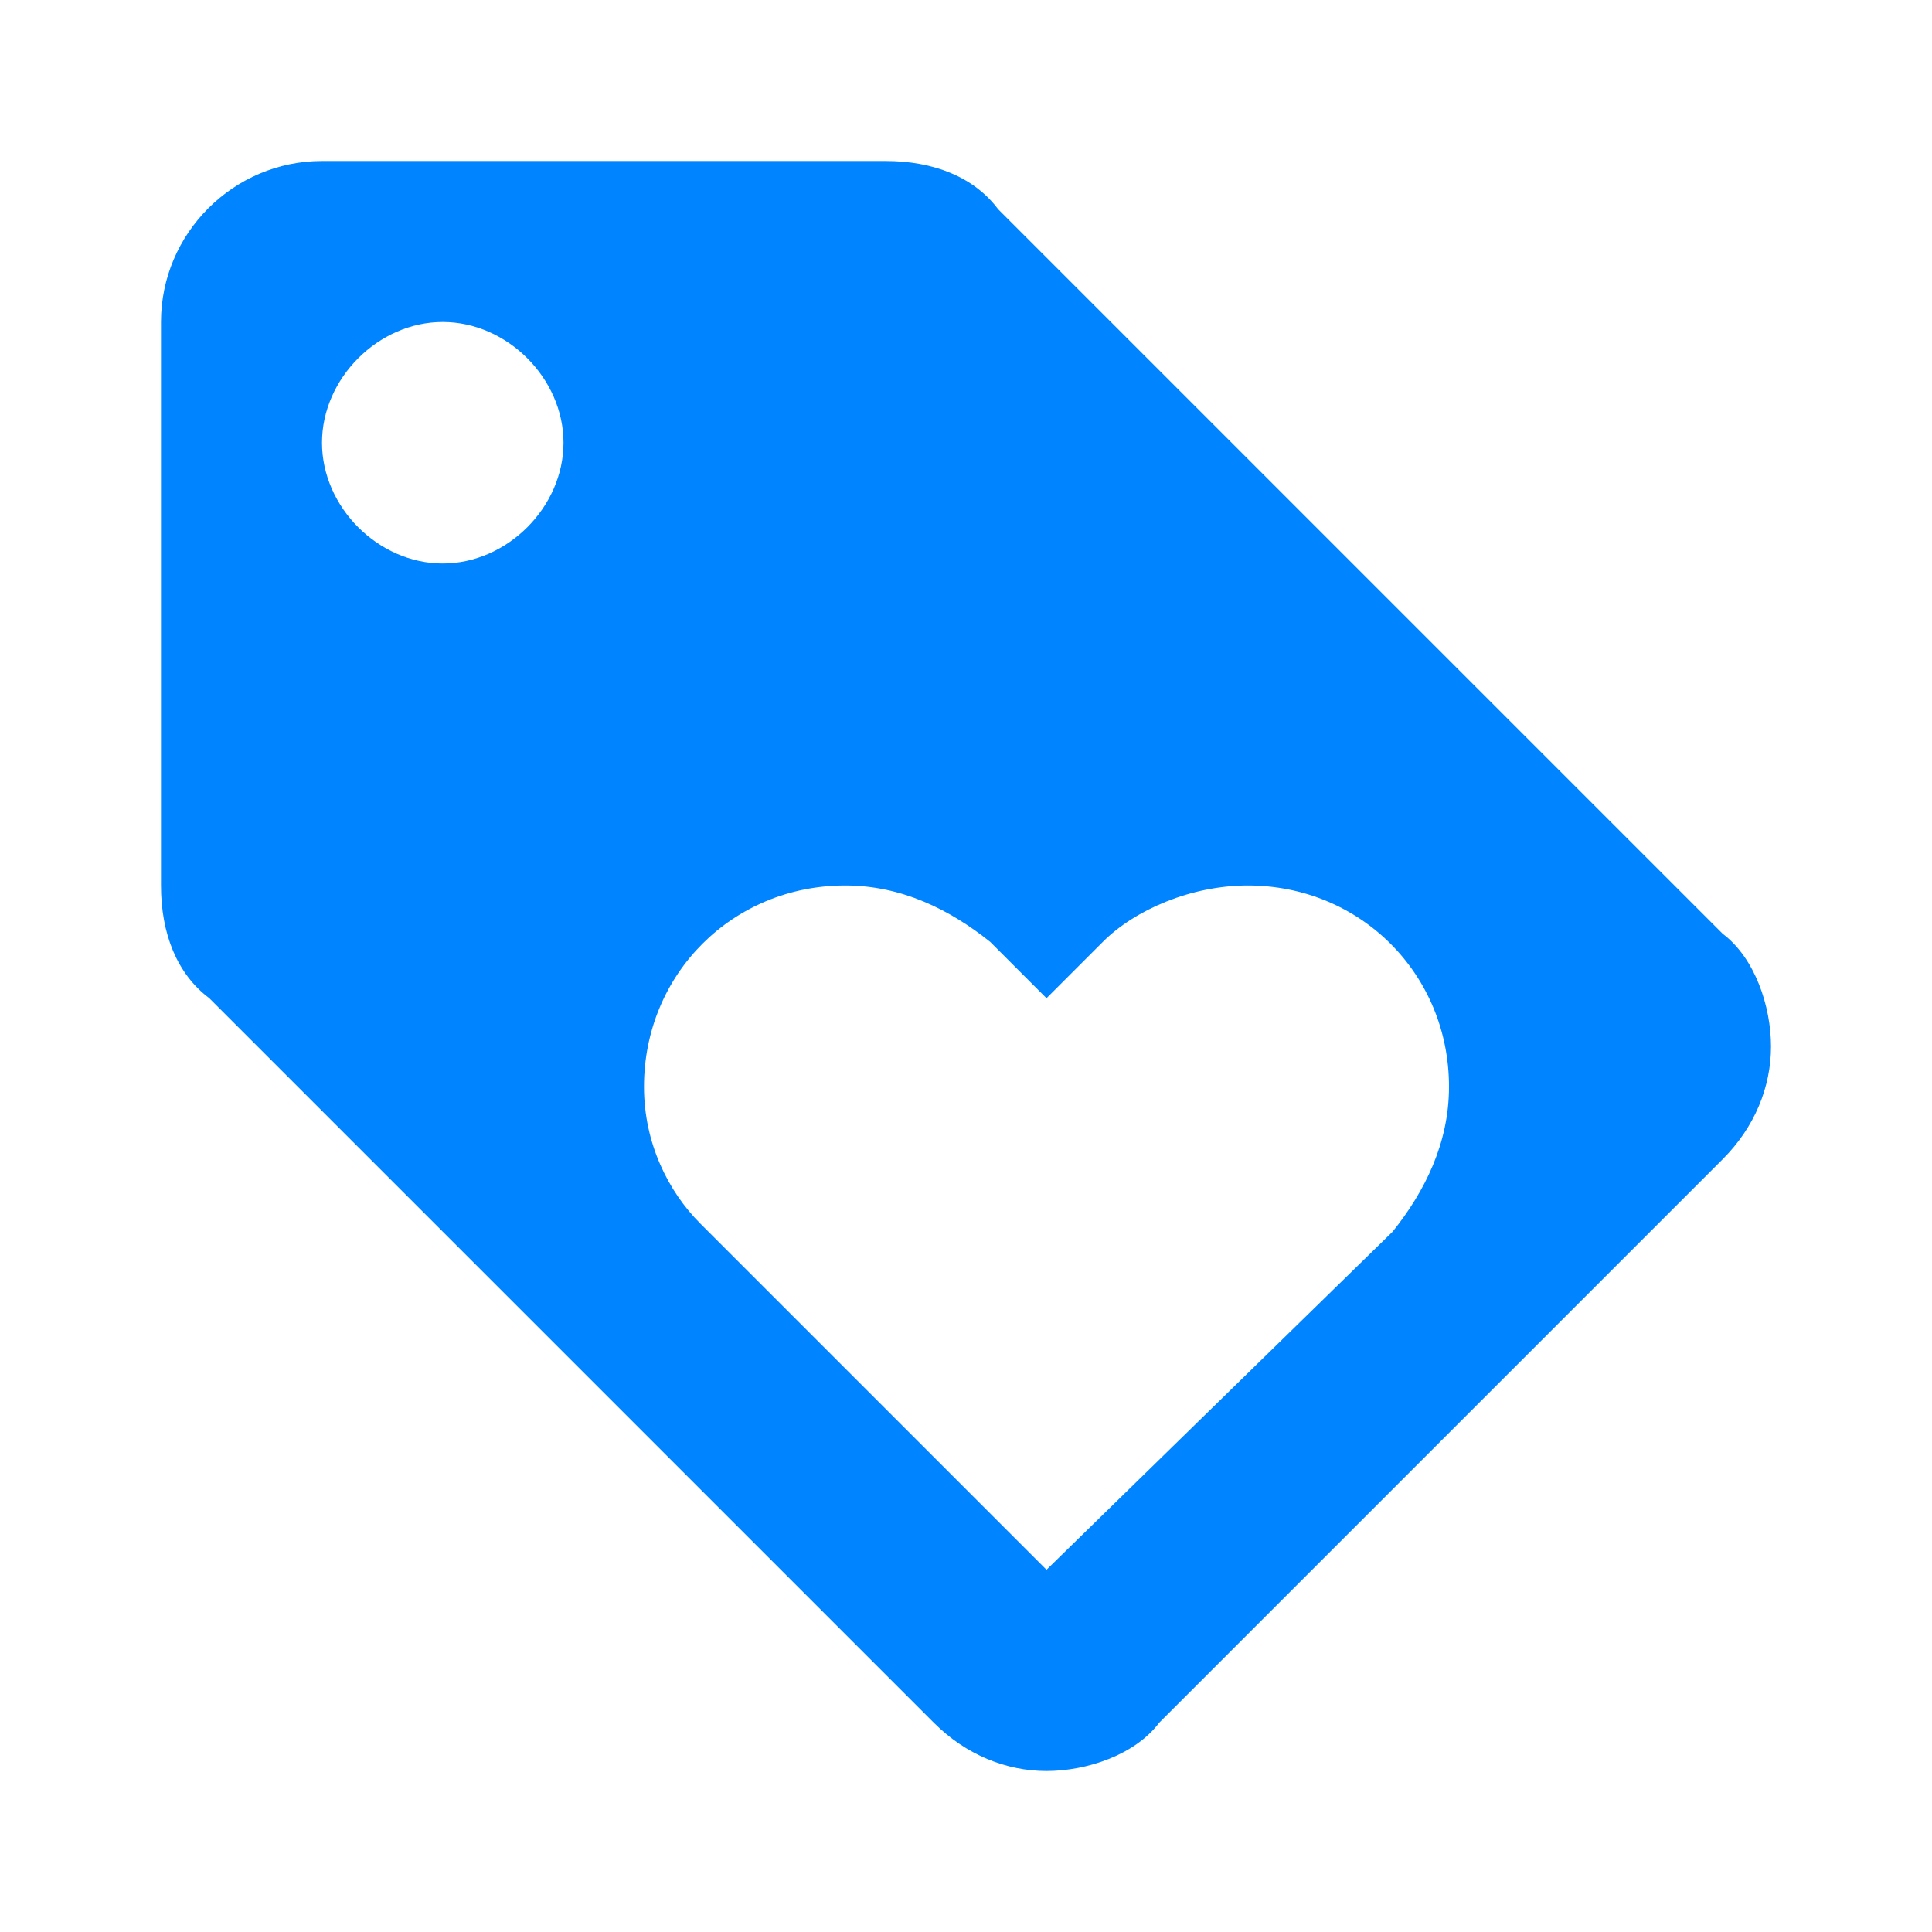
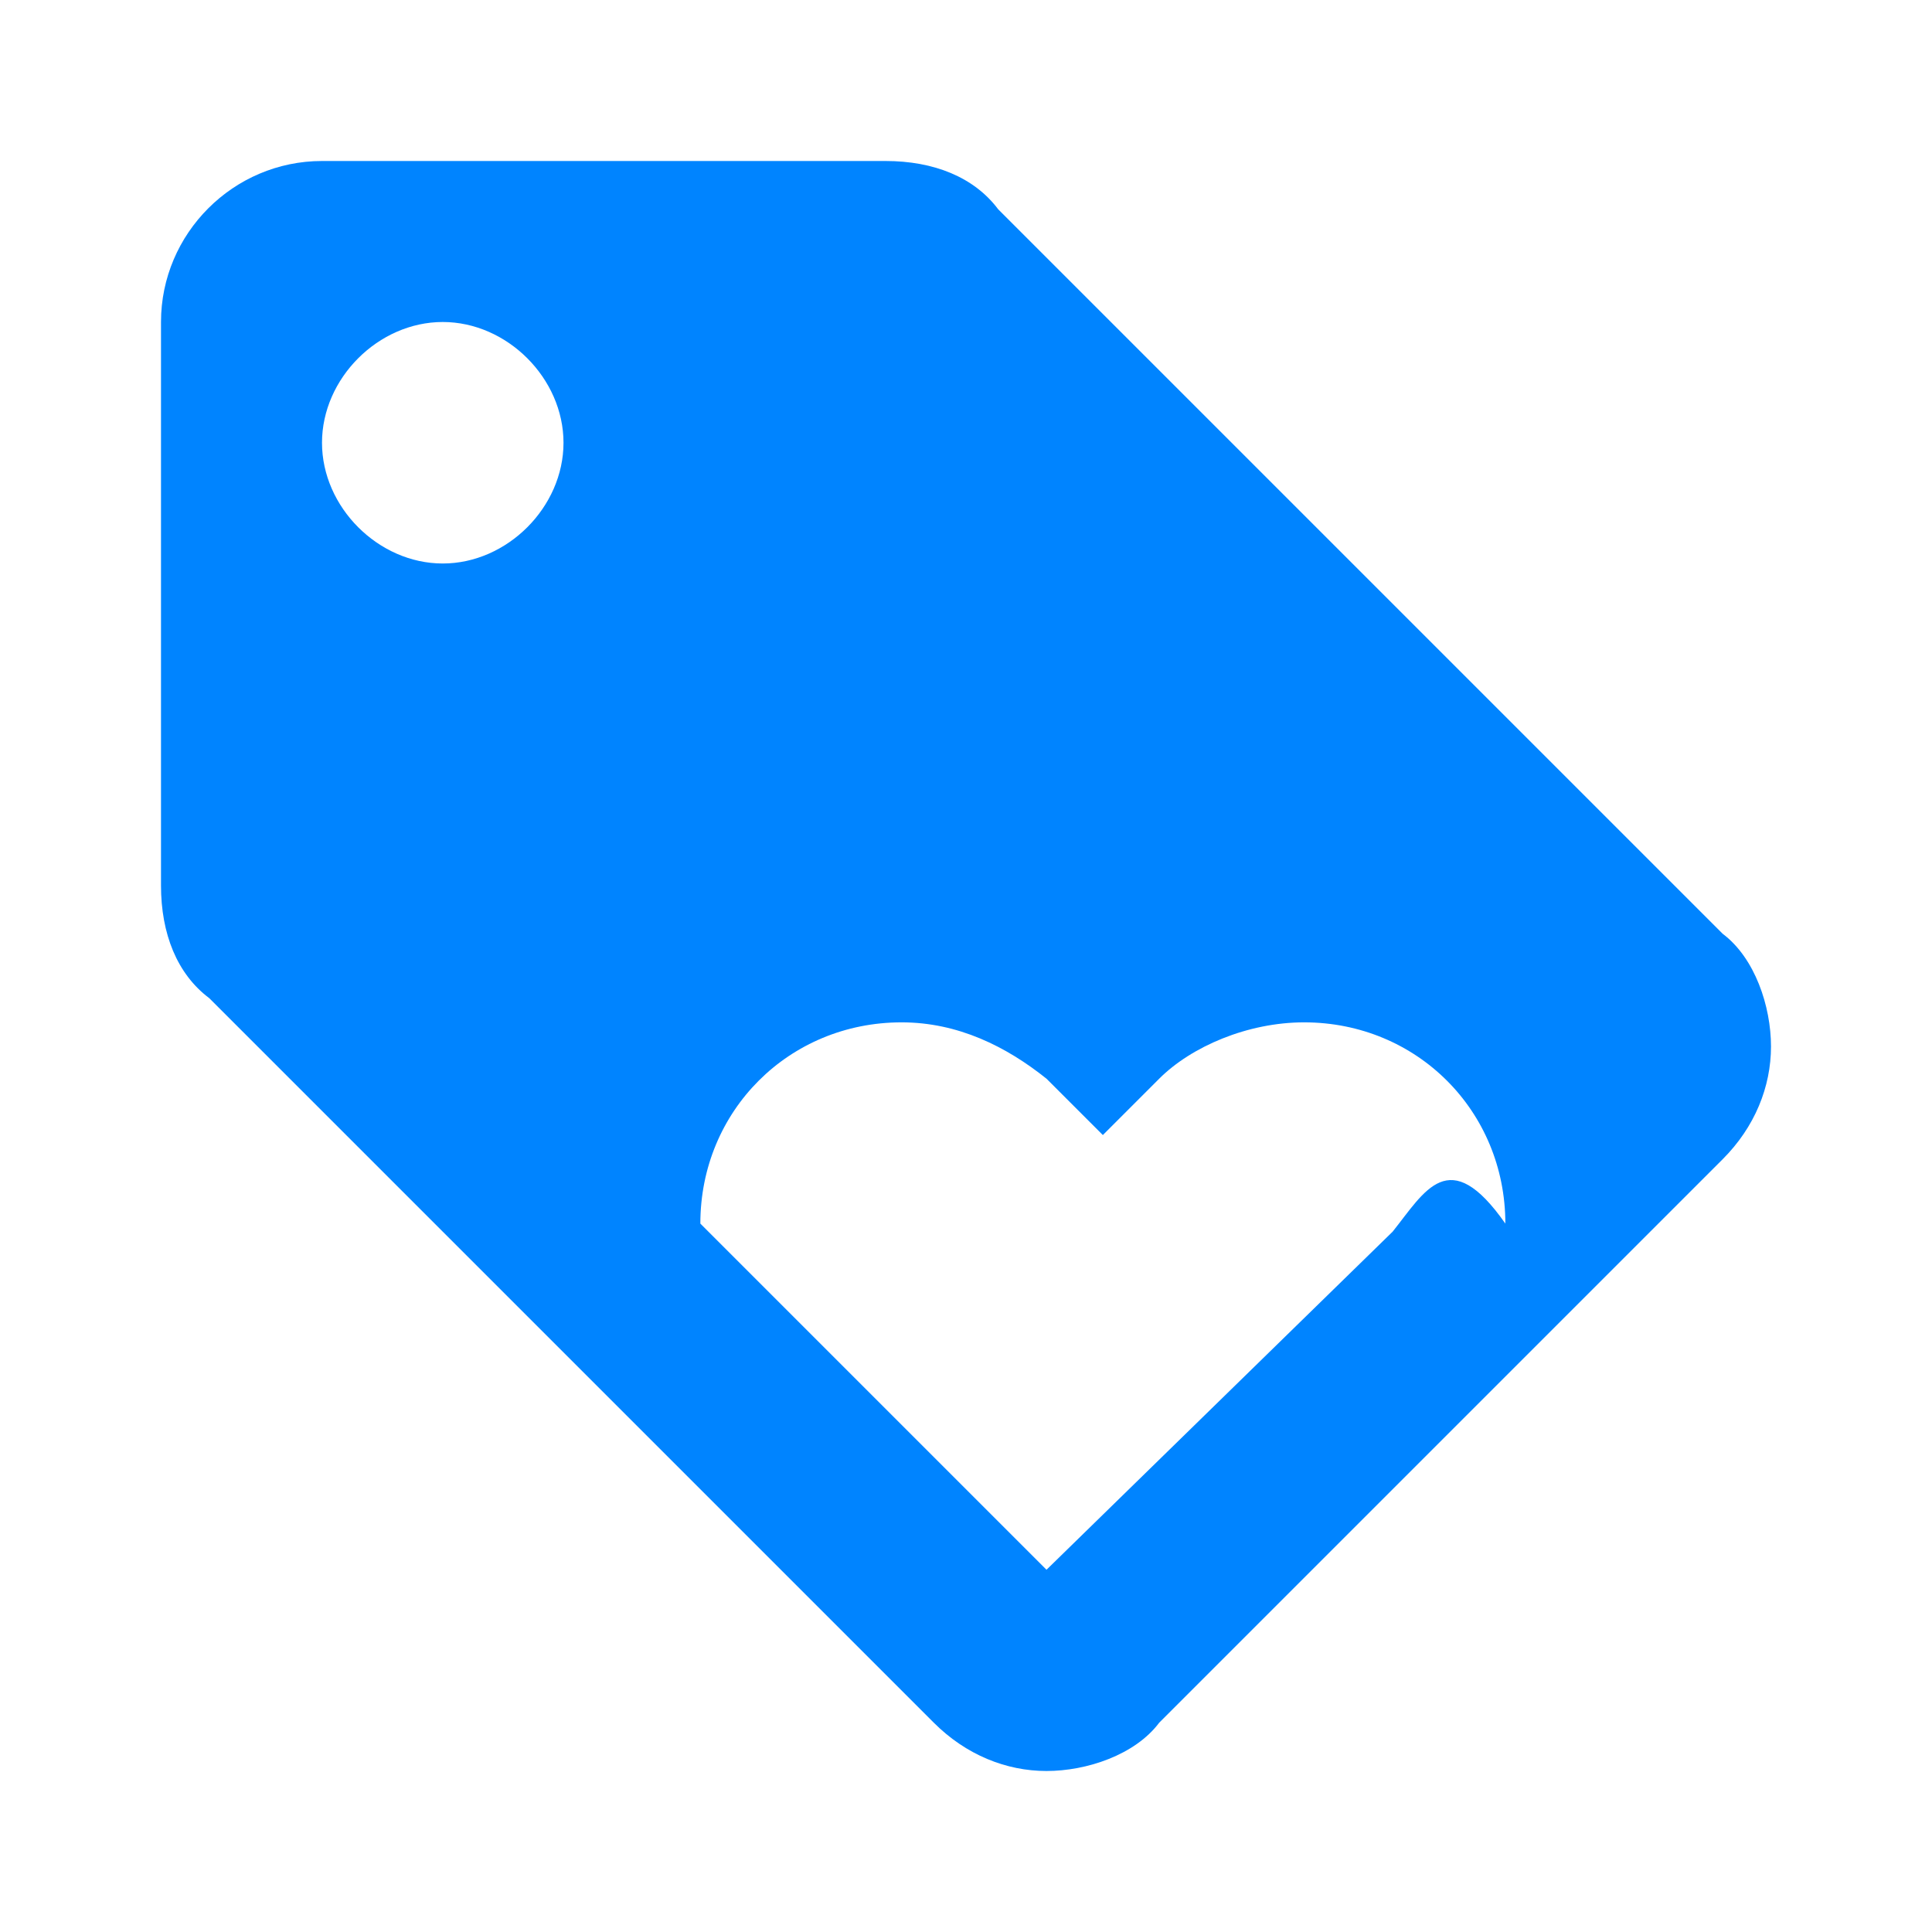
<svg xmlns="http://www.w3.org/2000/svg" version="1.1" id="Layer_1" x="0px" y="0px" viewBox="0 0 24 24" style="enable-background:new 0 0 24 24;" xml:space="preserve">
  <style type="text/css">
	.st0{fill:none;}
	.st1{fill:#0084FF;}
</style>
-   <path class="st0" d="M0,0h24v24H0V0z" />
-   <path class="st1" d="M21.4,11.6l-9-9C12.1,2.2,11.6,2,11,2H4C2.9,2,2,2.9,2,4v7c0,0.6,0.2,1.1,0.6,1.4l9,9c0.4,0.4,0.9,0.6,1.4,0.6  s1.1-0.2,1.4-0.6l7-7c0.4-0.4,0.6-0.9,0.6-1.4S21.8,11.9,21.4,11.6z M5.5,7C4.7,7,4,6.3,4,5.5S4.7,4,5.5,4S7,4.7,7,5.5S6.3,7,5.5,7z   M17.3,15.3L13,19.5l-4.3-4.3C8.3,14.8,8,14.2,8,13.5c0-1.4,1.1-2.5,2.5-2.5c0.7,0,1.3,0.3,1.8,0.7l0.7,0.7l0.7-0.7  c0.4-0.4,1.1-0.7,1.8-0.7c1.4,0,2.5,1.1,2.5,2.5C18,14.2,17.7,14.8,17.3,15.3z" />
+   <path class="st1" d="M21.4,11.6l-9-9C12.1,2.2,11.6,2,11,2H4C2.9,2,2,2.9,2,4v7c0,0.6,0.2,1.1,0.6,1.4l9,9c0.4,0.4,0.9,0.6,1.4,0.6  s1.1-0.2,1.4-0.6l7-7c0.4-0.4,0.6-0.9,0.6-1.4S21.8,11.9,21.4,11.6z M5.5,7C4.7,7,4,6.3,4,5.5S4.7,4,5.5,4S7,4.7,7,5.5S6.3,7,5.5,7z   M17.3,15.3L13,19.5l-4.3-4.3c0-1.4,1.1-2.5,2.5-2.5c0.7,0,1.3,0.3,1.8,0.7l0.7,0.7l0.7-0.7  c0.4-0.4,1.1-0.7,1.8-0.7c1.4,0,2.5,1.1,2.5,2.5C18,14.2,17.7,14.8,17.3,15.3z" />
</svg>